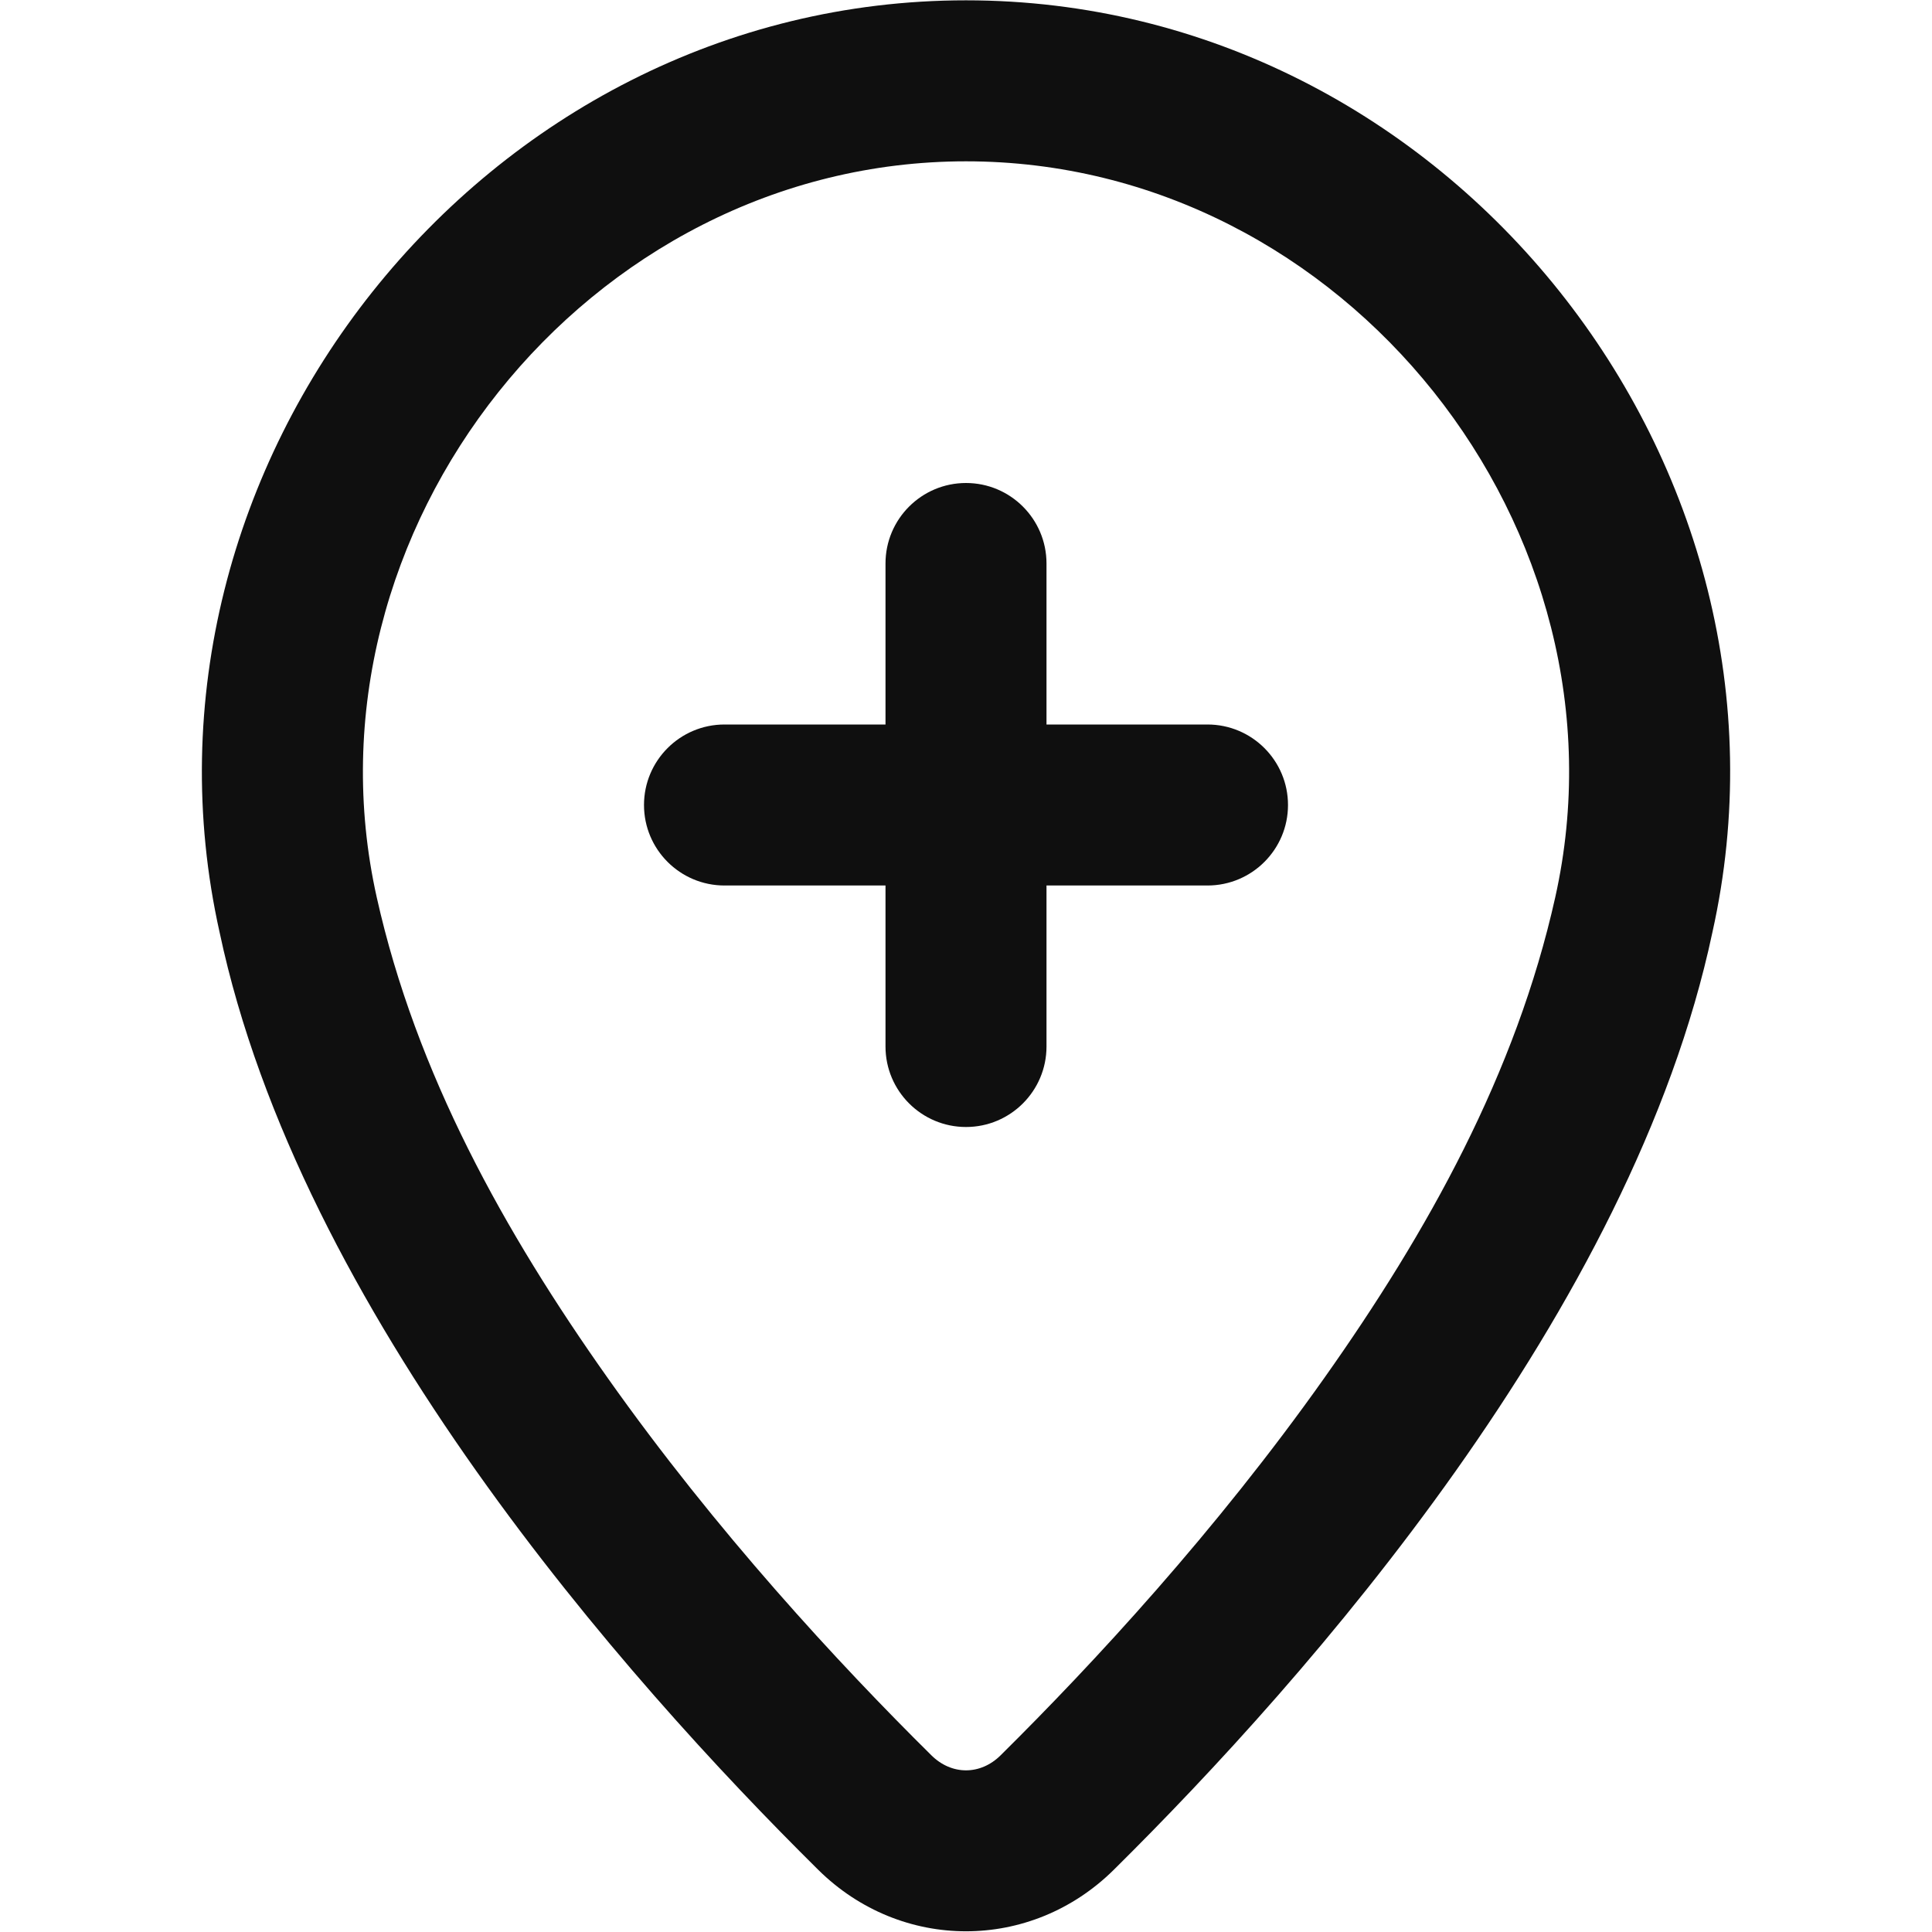
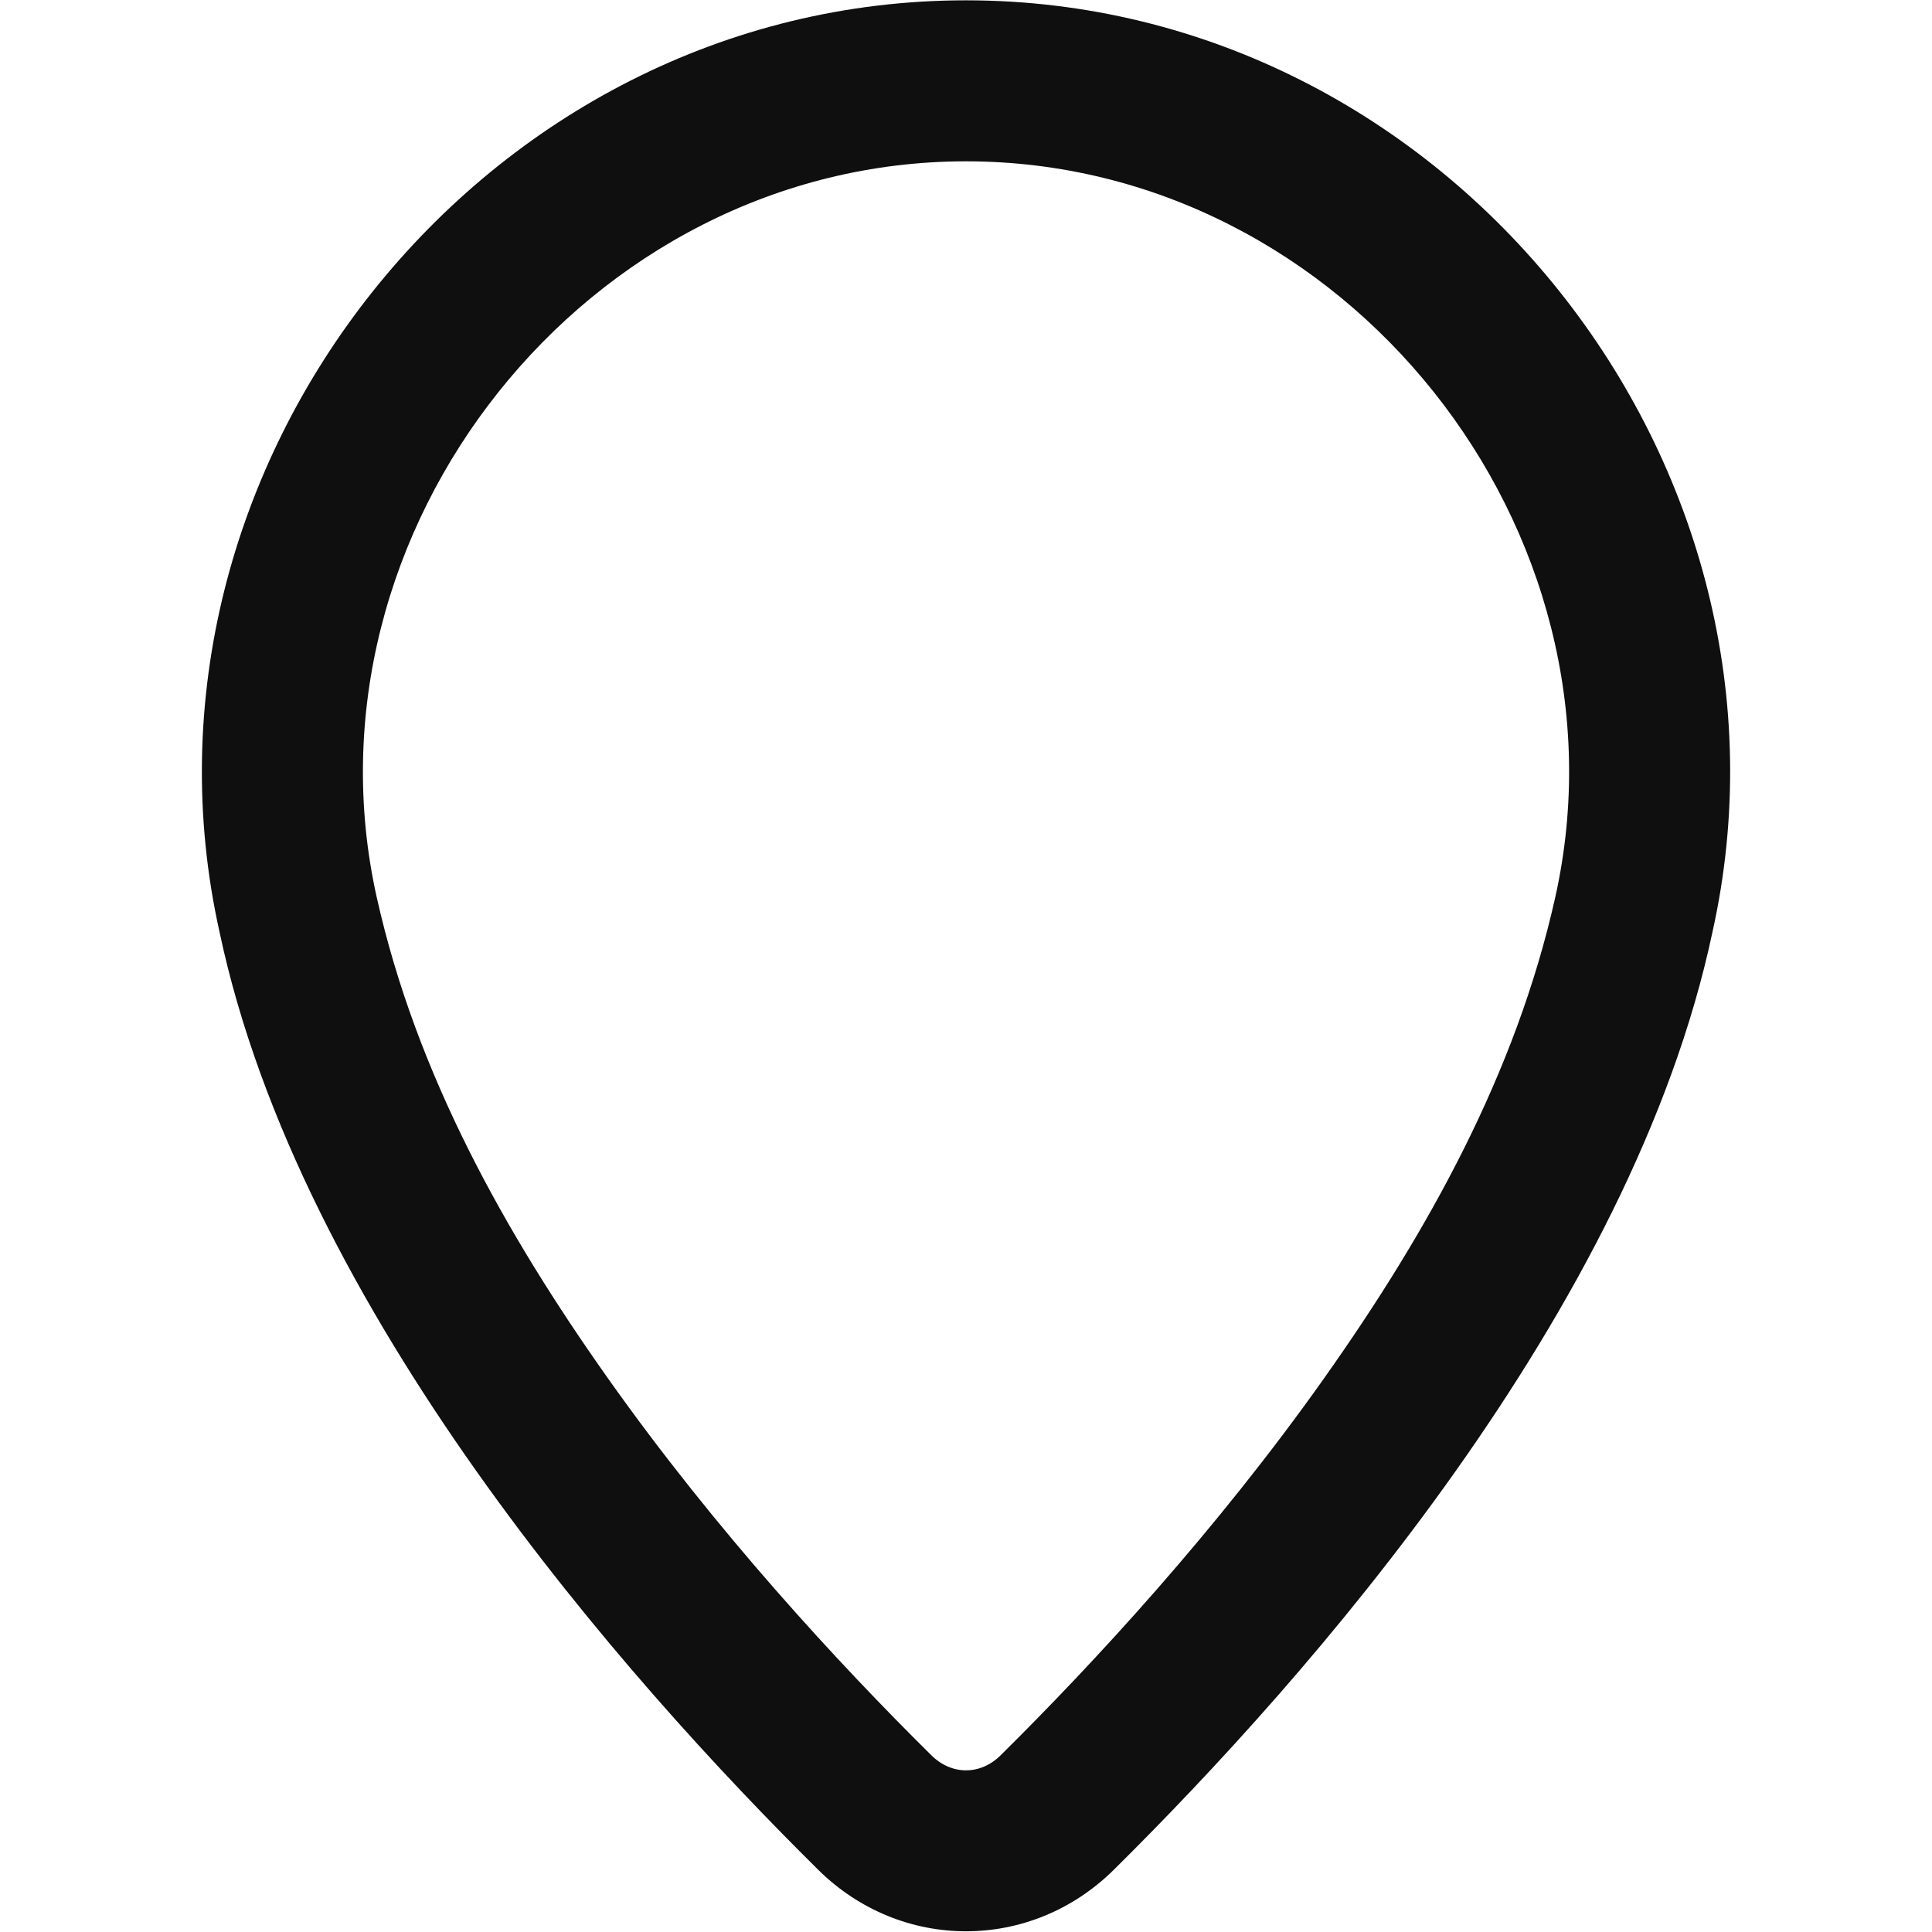
<svg xmlns="http://www.w3.org/2000/svg" width="800px" height="800px" viewBox="0 0 24 24" fill="none">
-   <path d="M8 10C8 9.448 8.448 9 9 9H11V7C11 6.448 11.448 6 12 6C12.552 6 13 6.448 13 7V9H15C15.552 9 16 9.448 16 10C16 10.552 15.552 11 15 11H13V13C13 13.552 12.552 14 12 14C11.448 14 11 13.552 11 13V11H9C8.448 11 8 10.552 8 10Z" fill="#0F0F0F" />
  <path fill-rule="evenodd" clip-rule="evenodd" d="M12 0.004C18.005 0.004 22.565 5.788 21.272 11.582C20.275 16.282 16.243 20.846 13.836 23.227C12.806 24.246 11.194 24.246 10.164 23.227C7.757 20.846 3.725 16.282 2.728 11.582C1.436 5.796 5.996 0.004 12 0.004ZM19.32 11.146C20.337 6.59 16.712 2.004 12 2.004C7.29 2.004 3.664 6.597 4.68 11.147C5.169 13.336 6.264 15.302 7.55 17.119C8.894 19.019 10.417 20.665 11.57 21.805C11.821 22.054 12.179 22.054 12.43 21.805C13.583 20.664 15.106 19.018 16.45 17.119C17.736 15.302 18.832 13.335 19.32 11.146Z" fill="#0F0F0F" />
</svg>